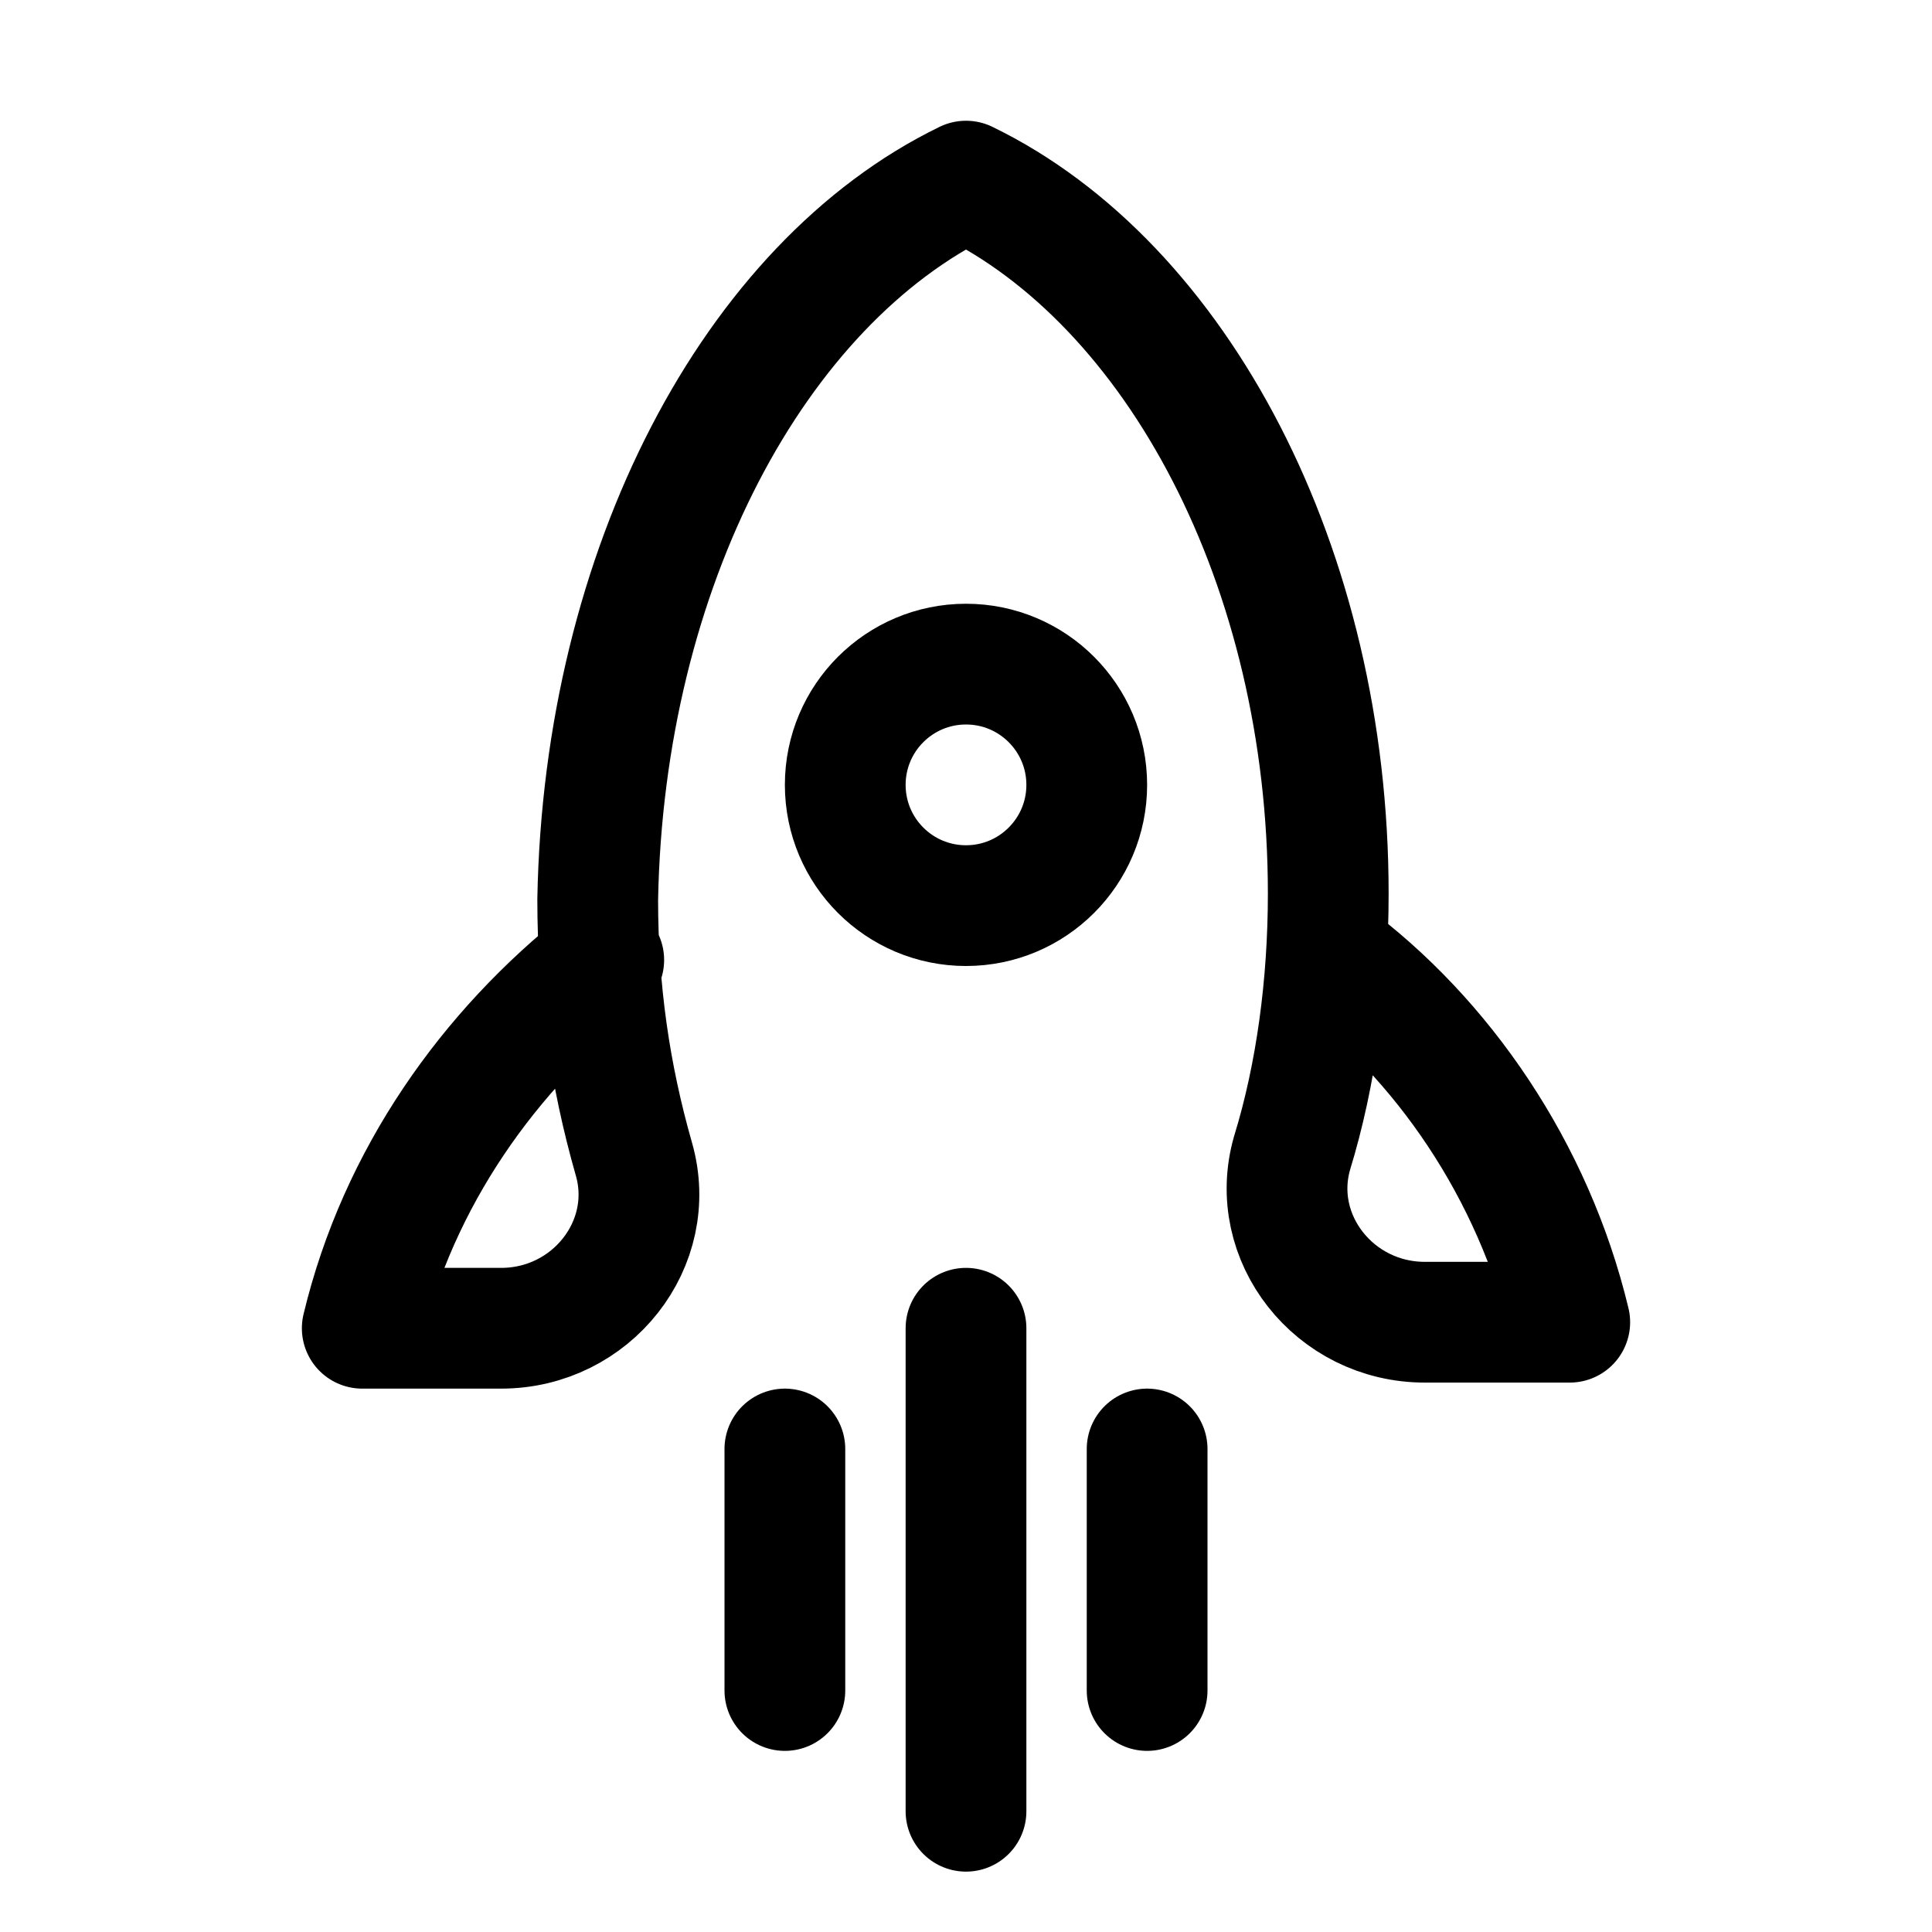
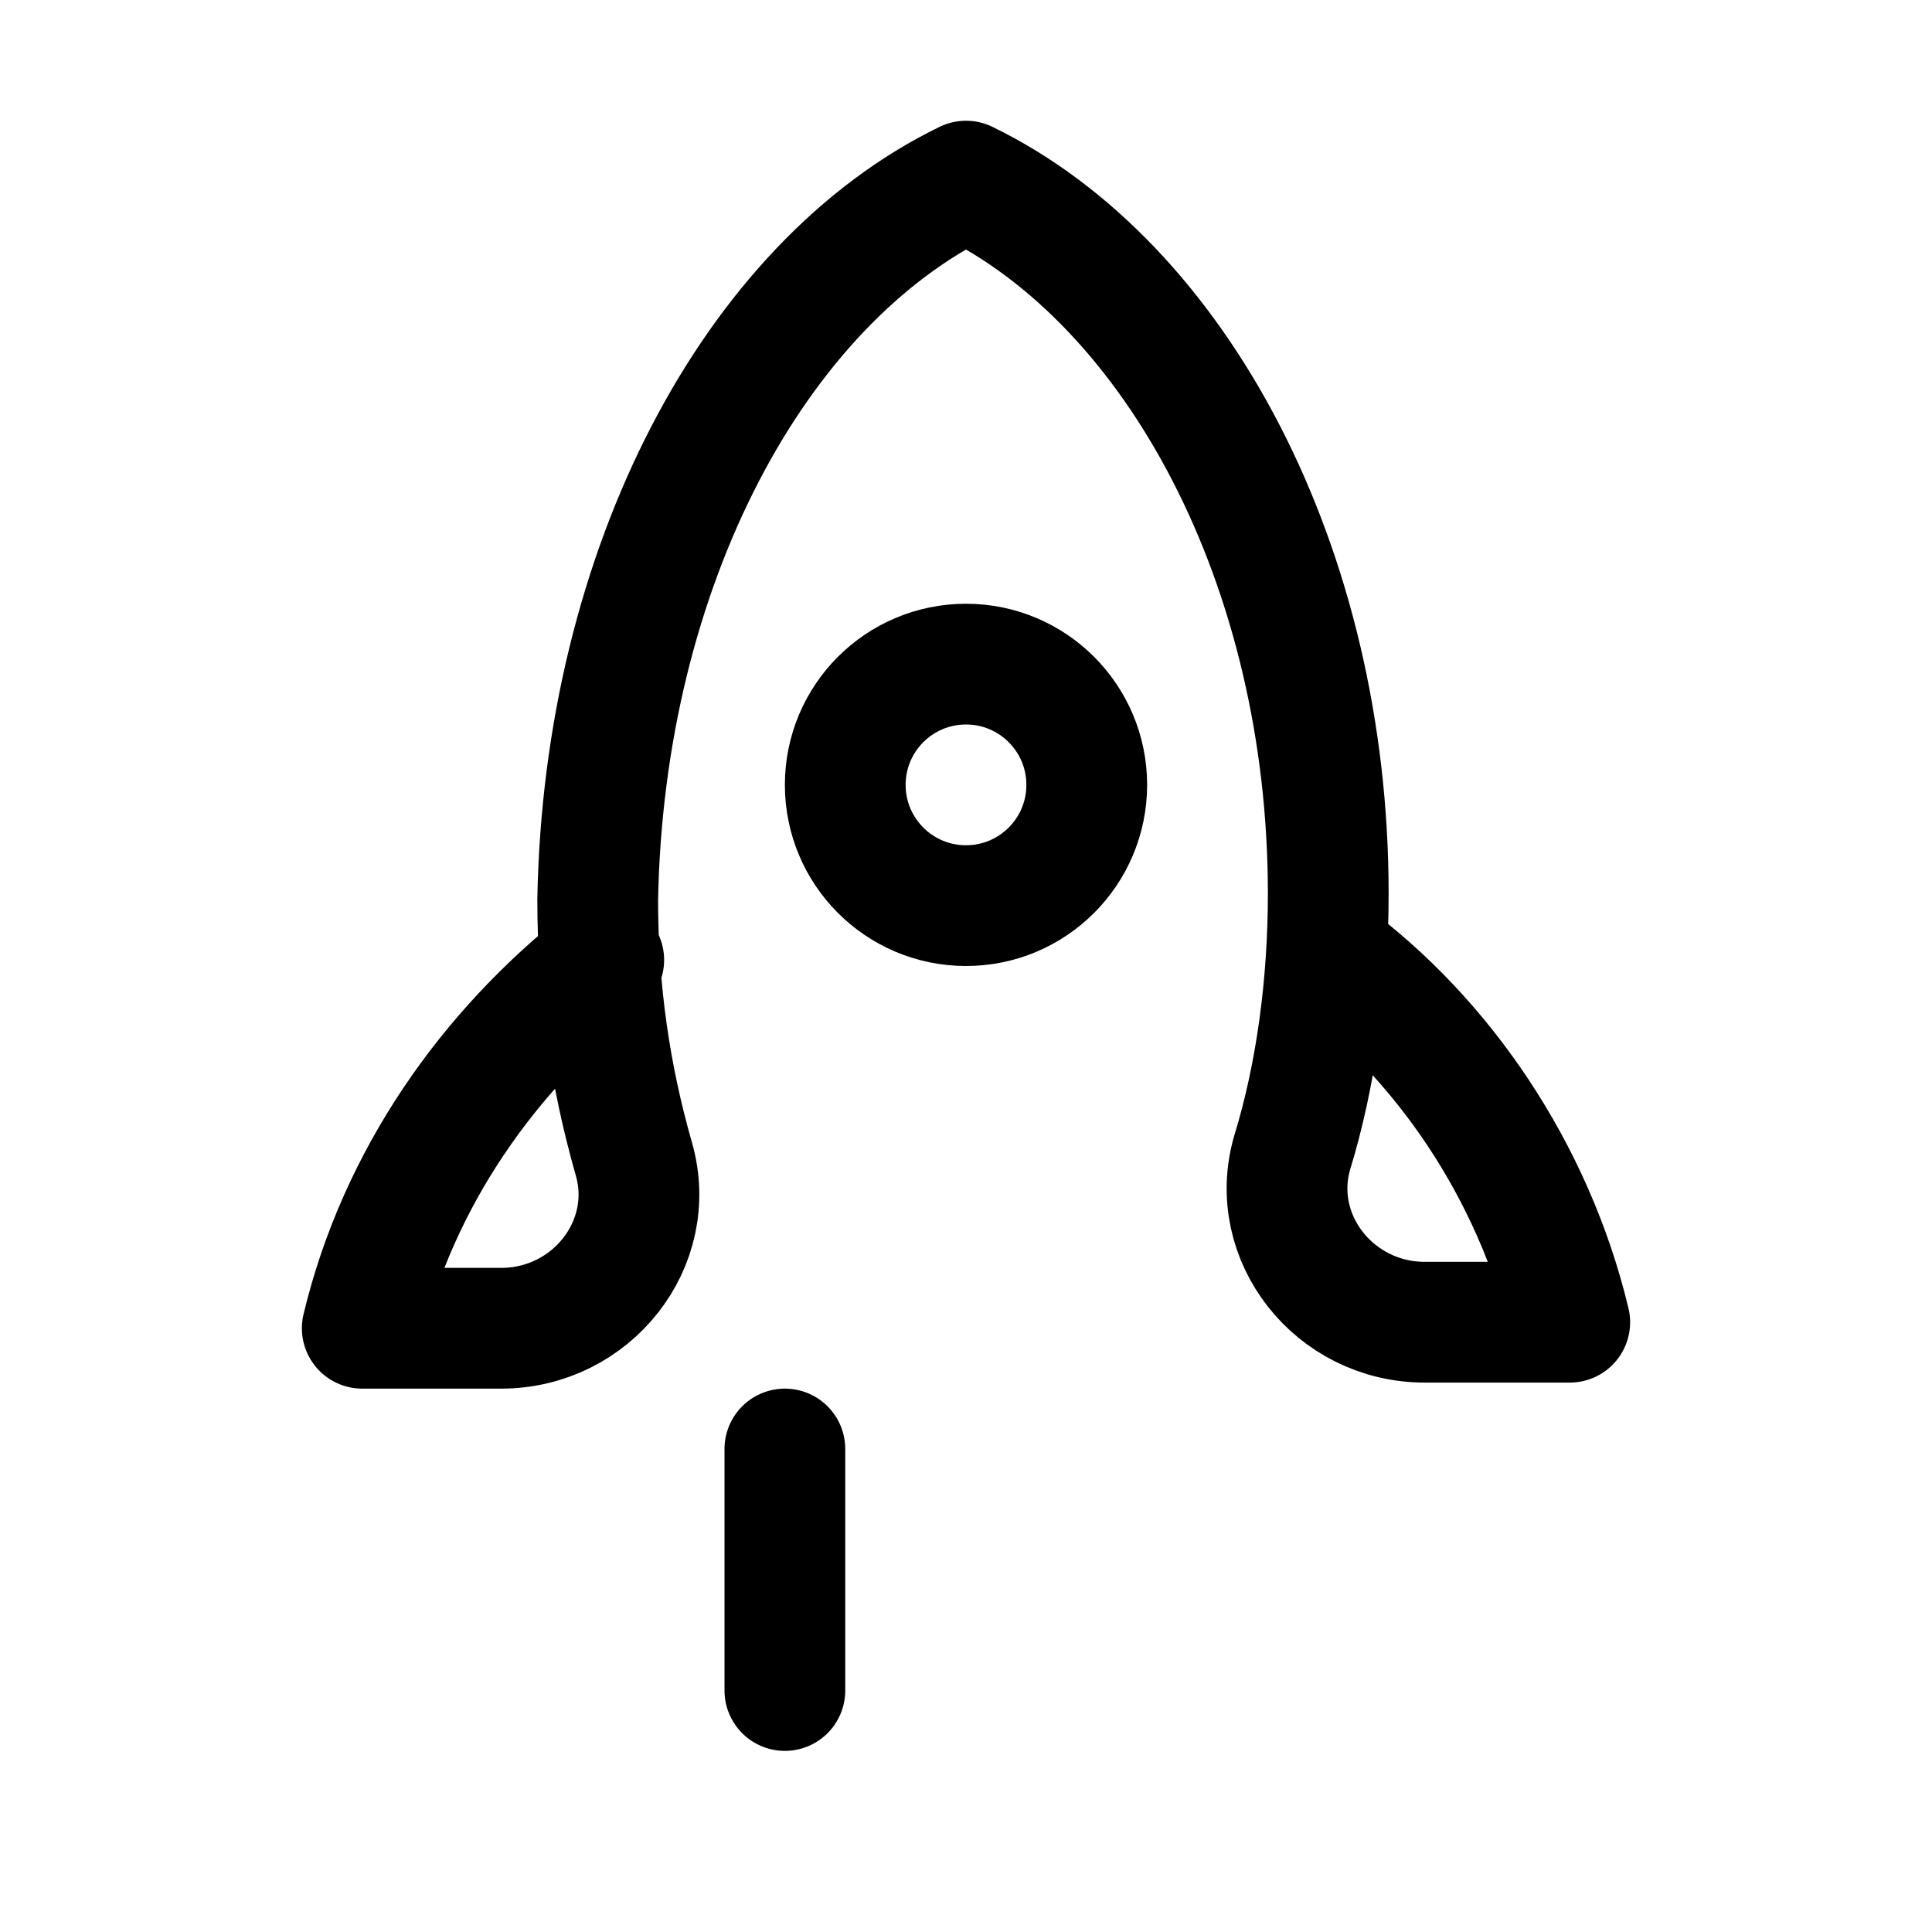
<svg xmlns="http://www.w3.org/2000/svg" version="1.1" id="Icons" viewBox="0 0 32 32" xml:space="preserve">
  <style type="text/css">
	.st0{fill:none;stroke:#000000;stroke-width:2;stroke-linecap:round;stroke-linejoin:round;stroke-miterlimit:10;}
	.st1{fill:none;stroke:#000000;stroke-width:2;stroke-linecap:round;stroke-linejoin:round;}
	.st2{fill:none;stroke:#000000;stroke-width:2;stroke-linecap:round;stroke-linejoin:round;stroke-dasharray:5.207,0;}
</style>
  <circle class="st0" cx="16" cy="13" r="2" />
  <path class="st0" d="M10,15.9c-1.9,1.5-3.4,3.6-4,6.1h2.3c1.5,0,2.6-1.4,2.2-2.8c-0.4-1.4-0.6-2.8-0.6-4.3C10,9.4,12.5,4.7,16,3  c3.5,1.7,6,6.4,6,11.8c0,1.5-0.2,3-0.6,4.3c-0.4,1.4,0.7,2.8,2.2,2.8H26c-0.6-2.5-2.1-4.7-4-6.1" />
-   <line class="st0" x1="16" y1="22" x2="16" y2="30" />
  <line class="st0" x1="13" y1="24" x2="13" y2="28" />
-   <line class="st0" x1="19" y1="24" x2="19" y2="28" />
</svg>